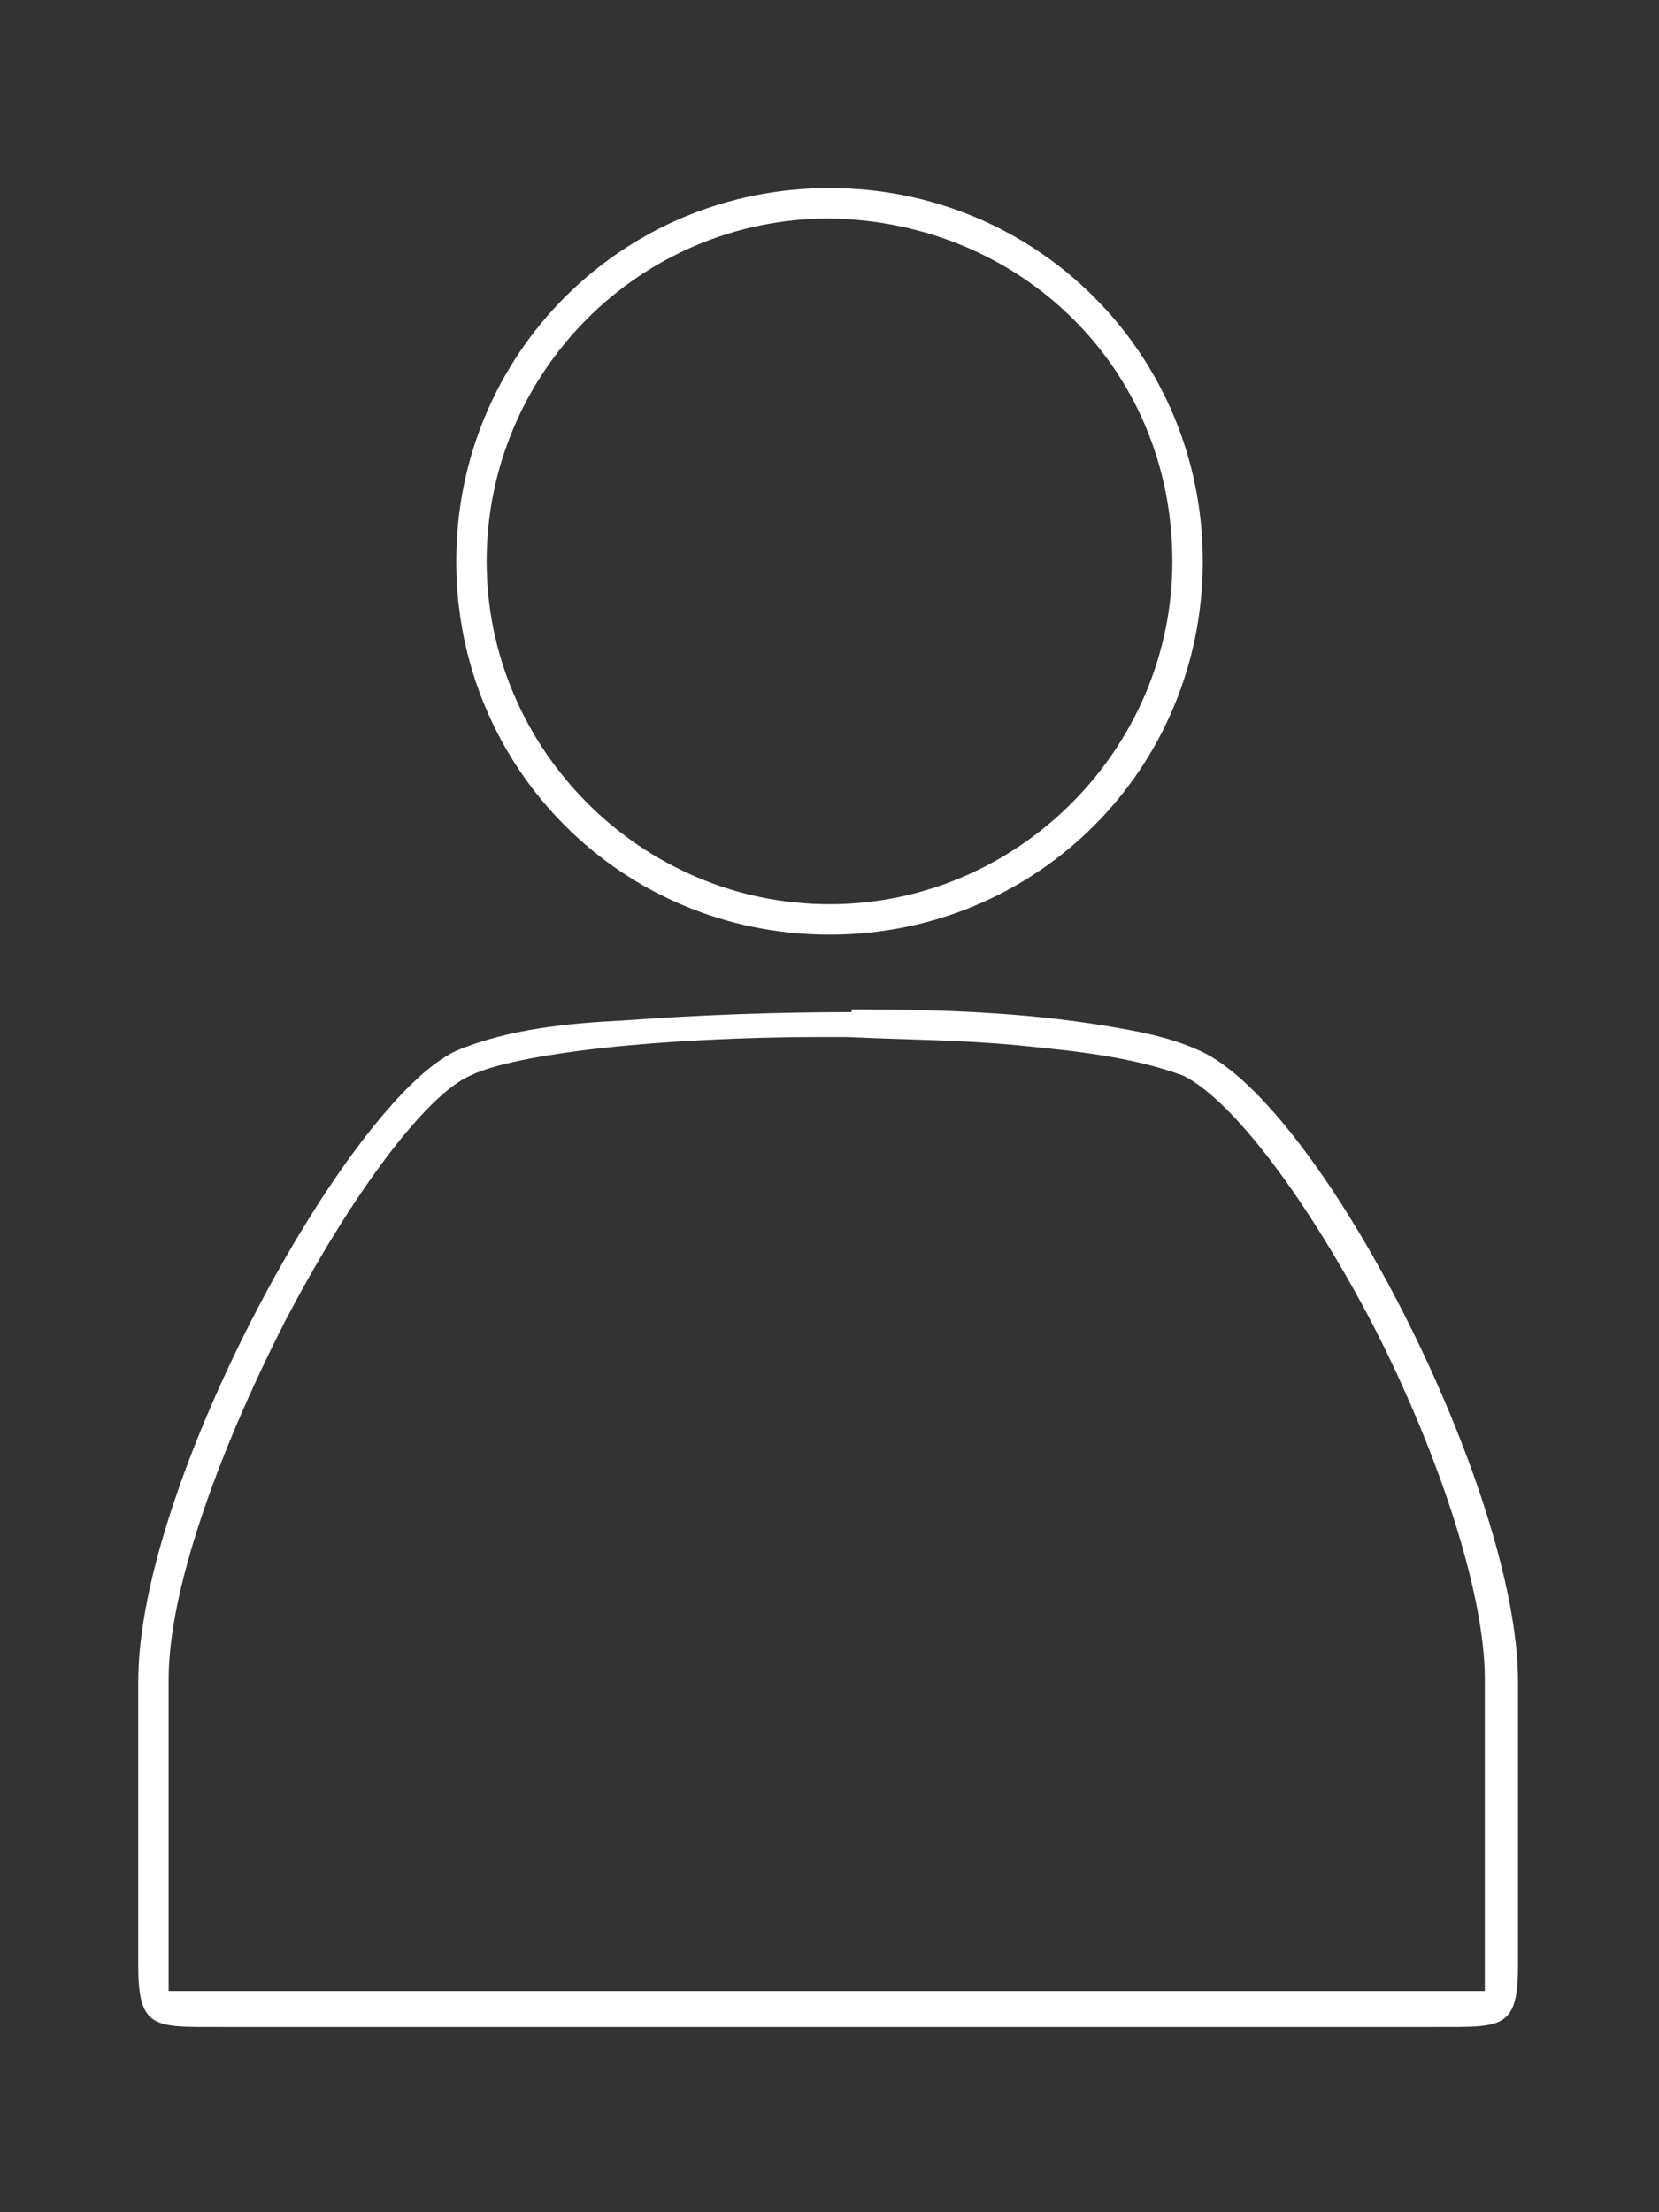
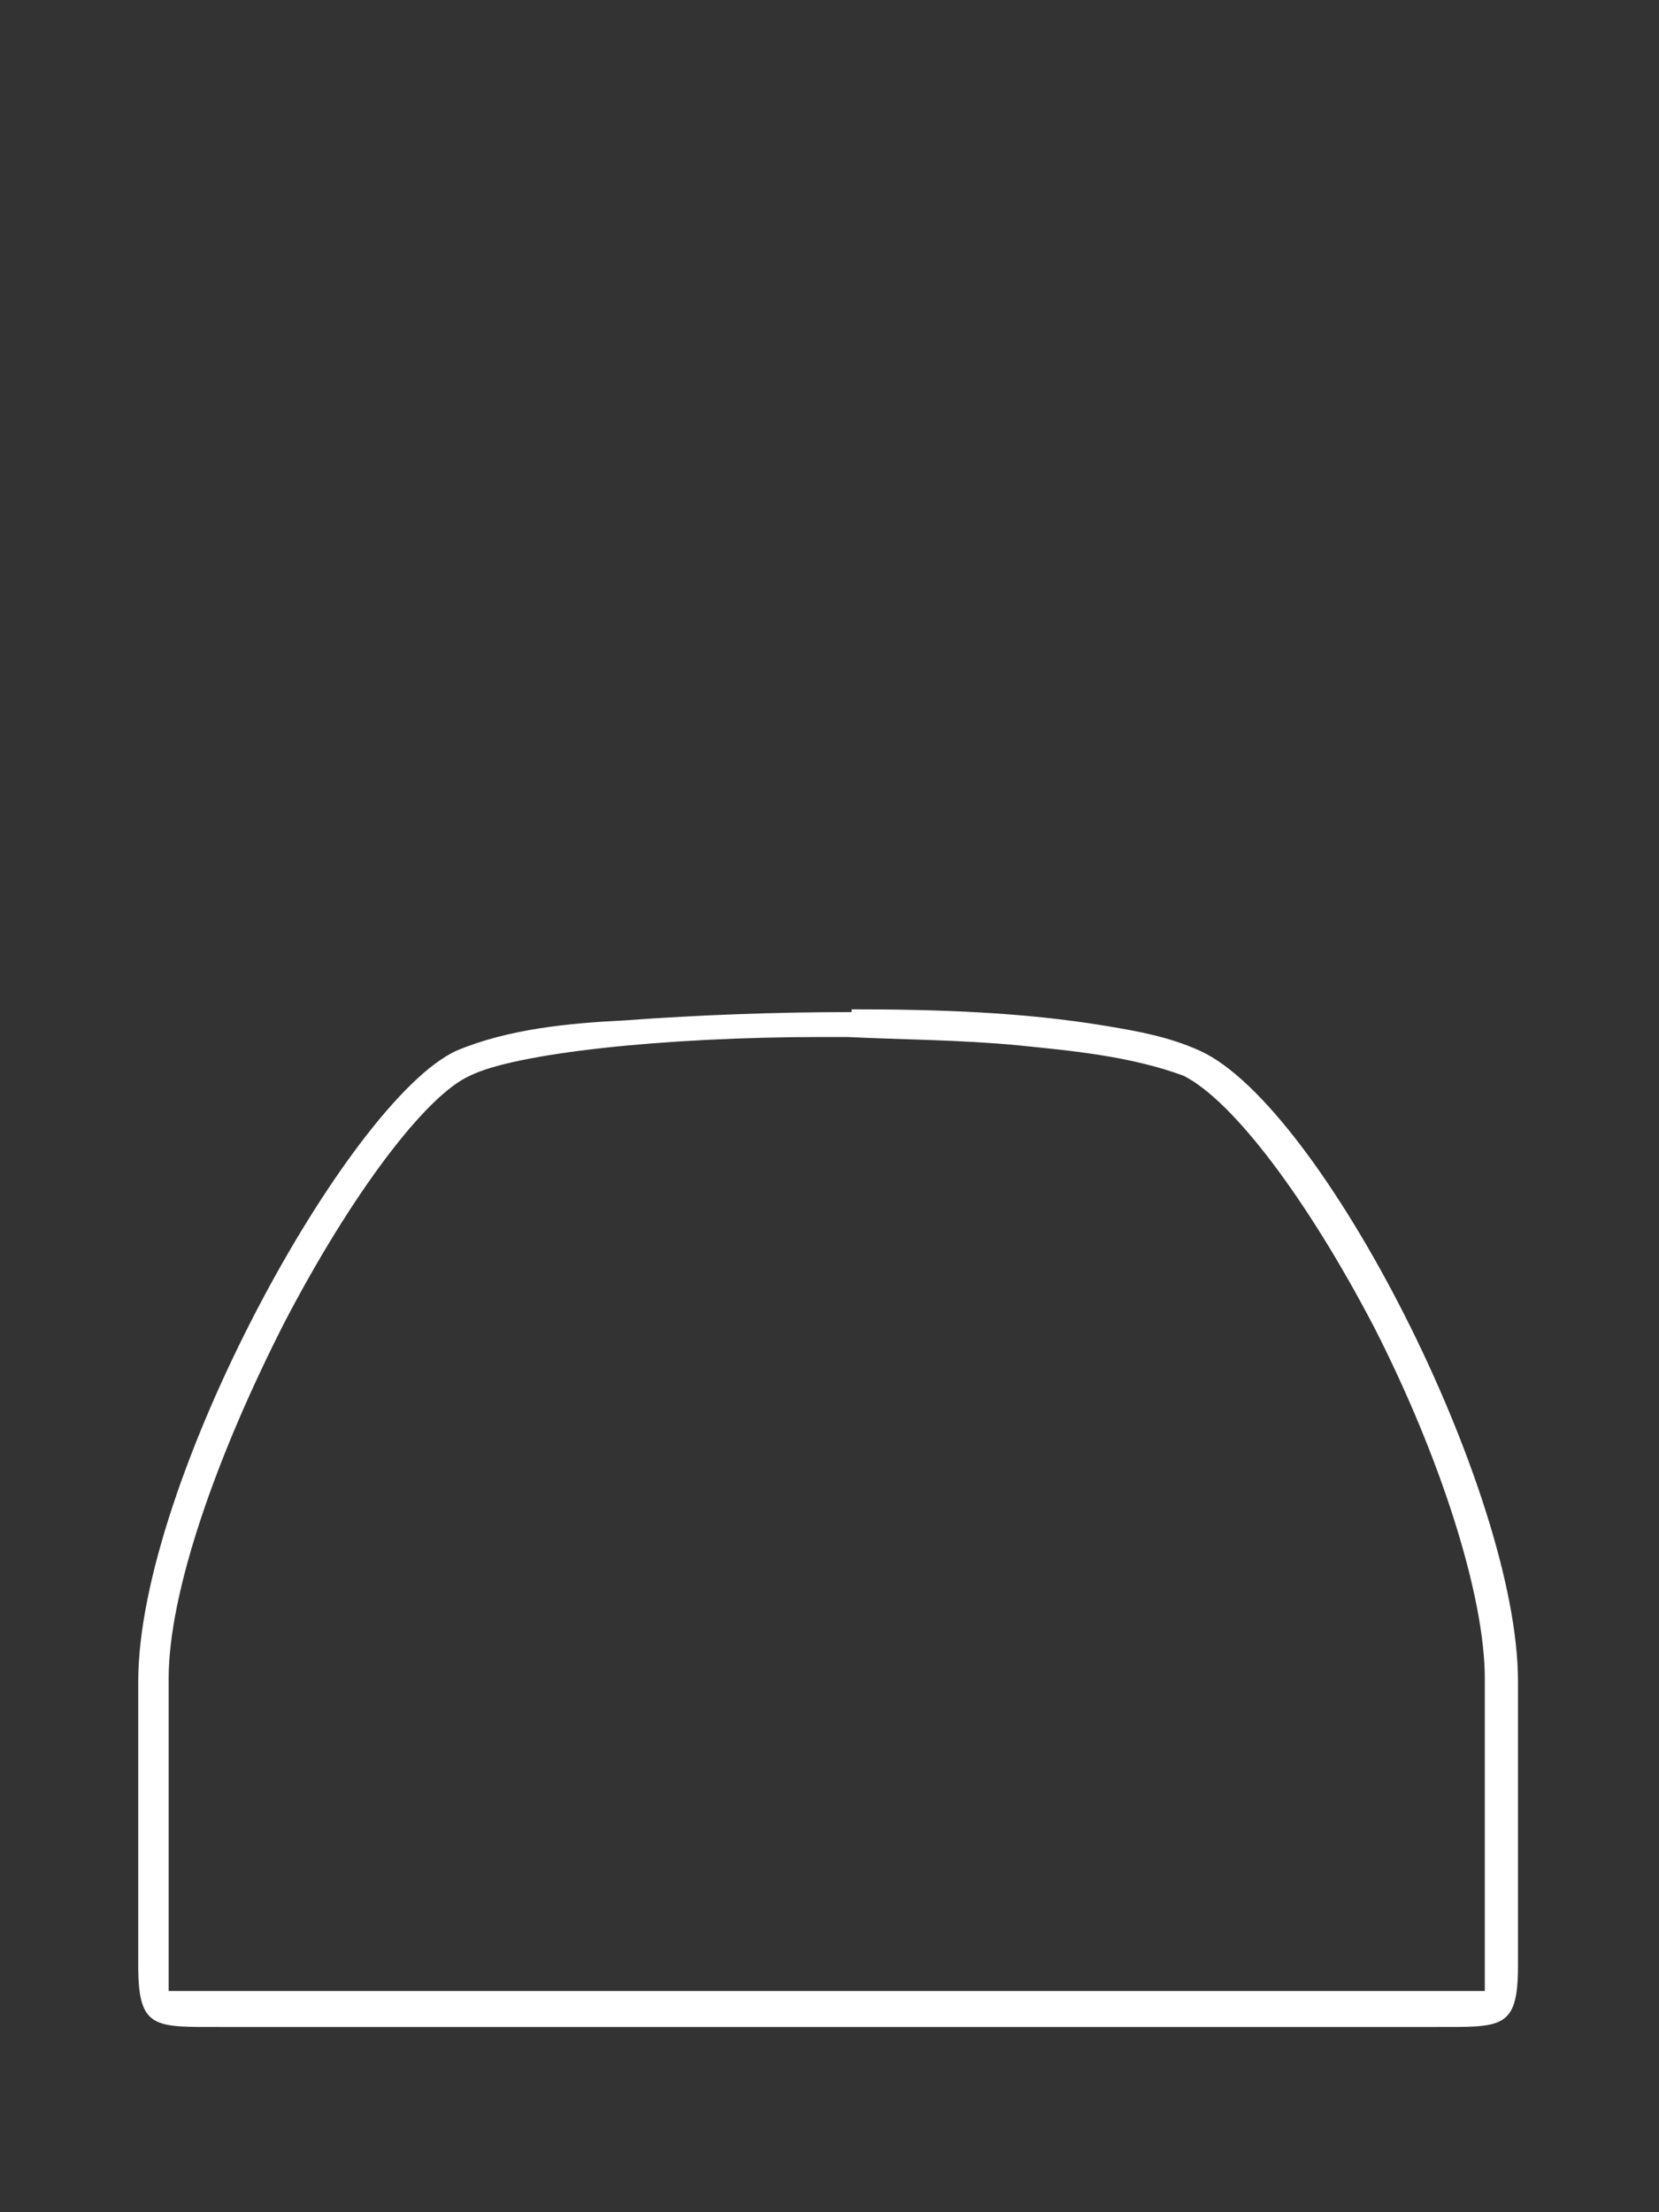
<svg xmlns="http://www.w3.org/2000/svg" id="Layer_1" version="1.1" viewBox="0 0 60 80">
  <rect x="0" y="0" width="60" height="80" fill="#333333" stroke="none" />
  <defs>
    <style>
      .st0 {
        fill: #fff;
      }
    </style>
  </defs>
  <path class="st0" d="M30.8,36.5c3.1,0,6.2.1,9.2.6,1.2.2,2.3.4,3.4.9,4.4,2,11.5,15.9,11.5,22.8v10.3c0,2.3-.6,2.2-3,2.2H8c-2.4,0-3,.1-3-2.2v-10.3c0-7.2,7.6-21,11.5-22.8,1.9-.8,4.1-1,6.1-1.1,2.7-.2,5.5-.3,8.2-.3ZM30.9,37.5h-1.1c-5.9,0-11.2.6-12.8,1.4-1.6.7-4.3,4.3-6.7,8.9-2.5,4.9-4.2,9.8-4.2,12.9v10.3c0,.5,0,.8,0,1h0s0,0,0,0c0,0,.2,0,.3,0,.2,0,.5,0,1.2,0,.2,0,.2,0,.3,0h44c.1,0,.2,0,.3,0,.7,0,1,0,1.2,0,.1,0,.2,0,.3,0h0s0,0,0,0c0-.2,0-.5,0-1v-10.3c0-3-1.6-8-4-12.7-2.4-4.6-5.1-8.2-6.9-9.1-1.9-.7-4-.9-6-1.1-2.1-.2-4.1-.2-6.2-.3Z" />
-   <path class="st0" d="M30,6.8c7.5,0,13.5,6,13.5,13.5s-6,13.5-13.5,13.5-13.5-6-13.5-13.5,6-13.5,13.5-13.5h0ZM30,7.9h0c-6.9,0-12.4,5.6-12.4,12.4s5.6,12.4,12.4,12.4,12.4-5.6,12.4-12.4c0-7-5.5-12.3-12.4-12.4Z" />
</svg>